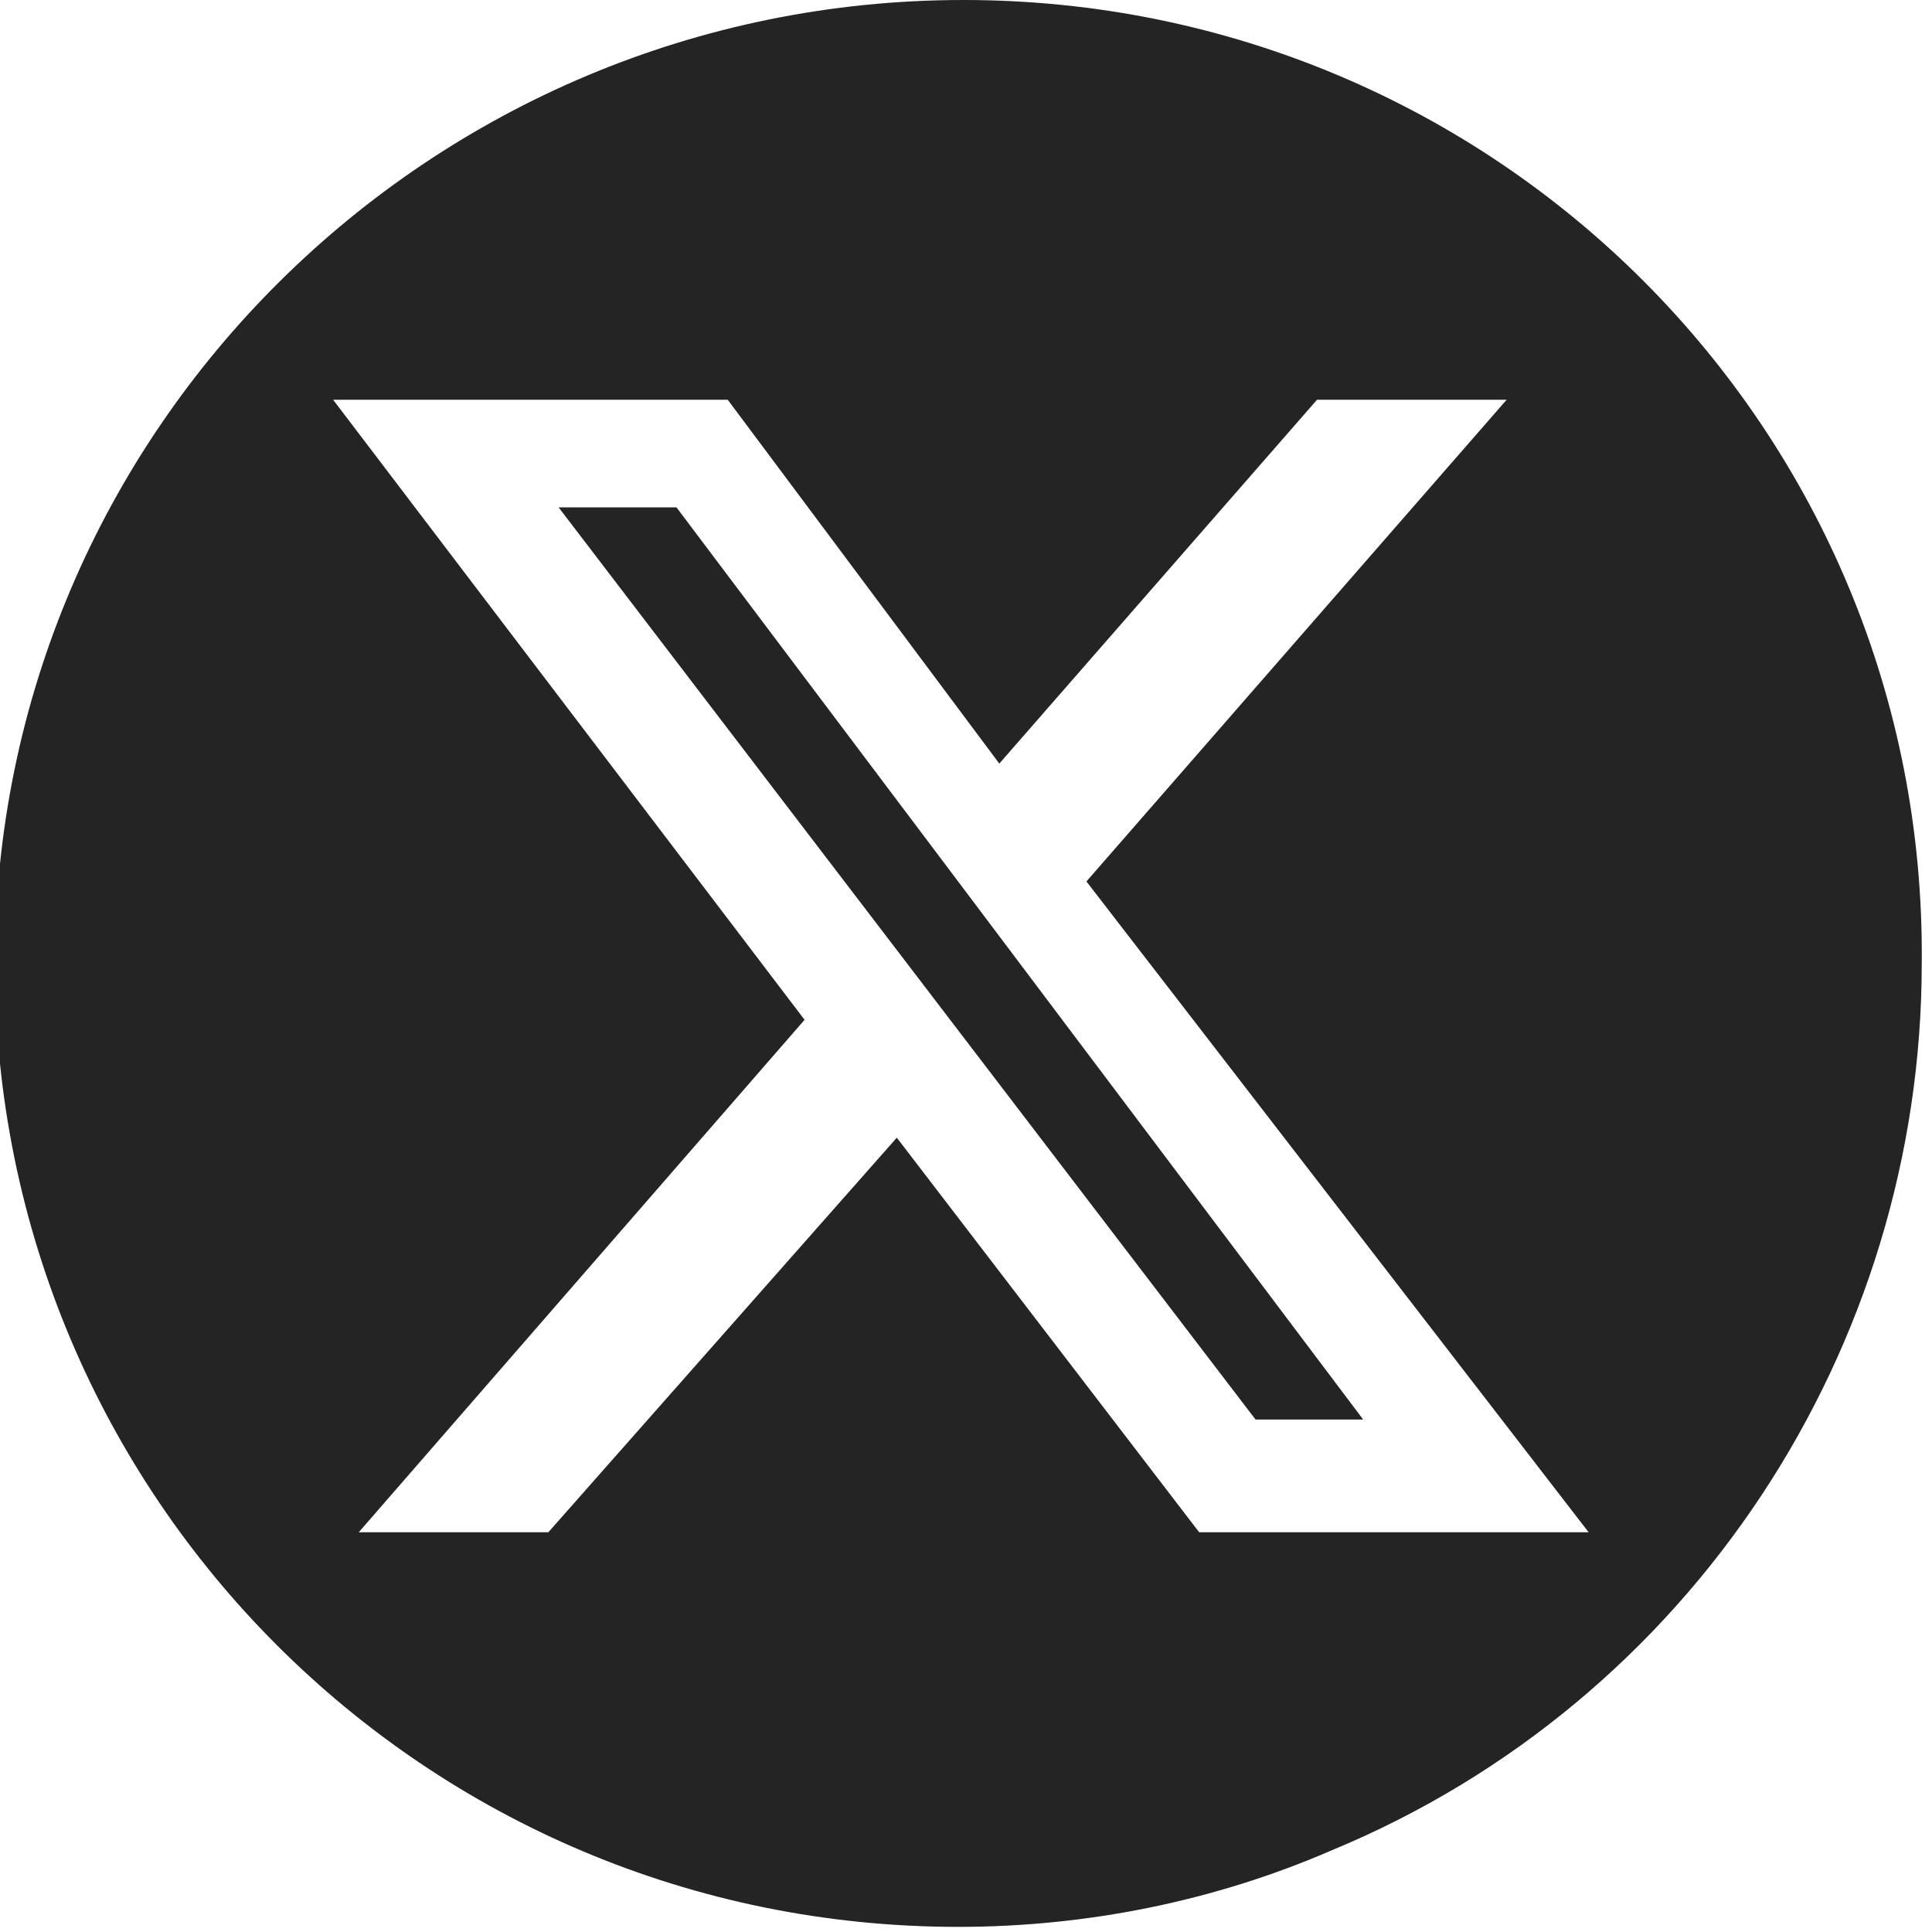
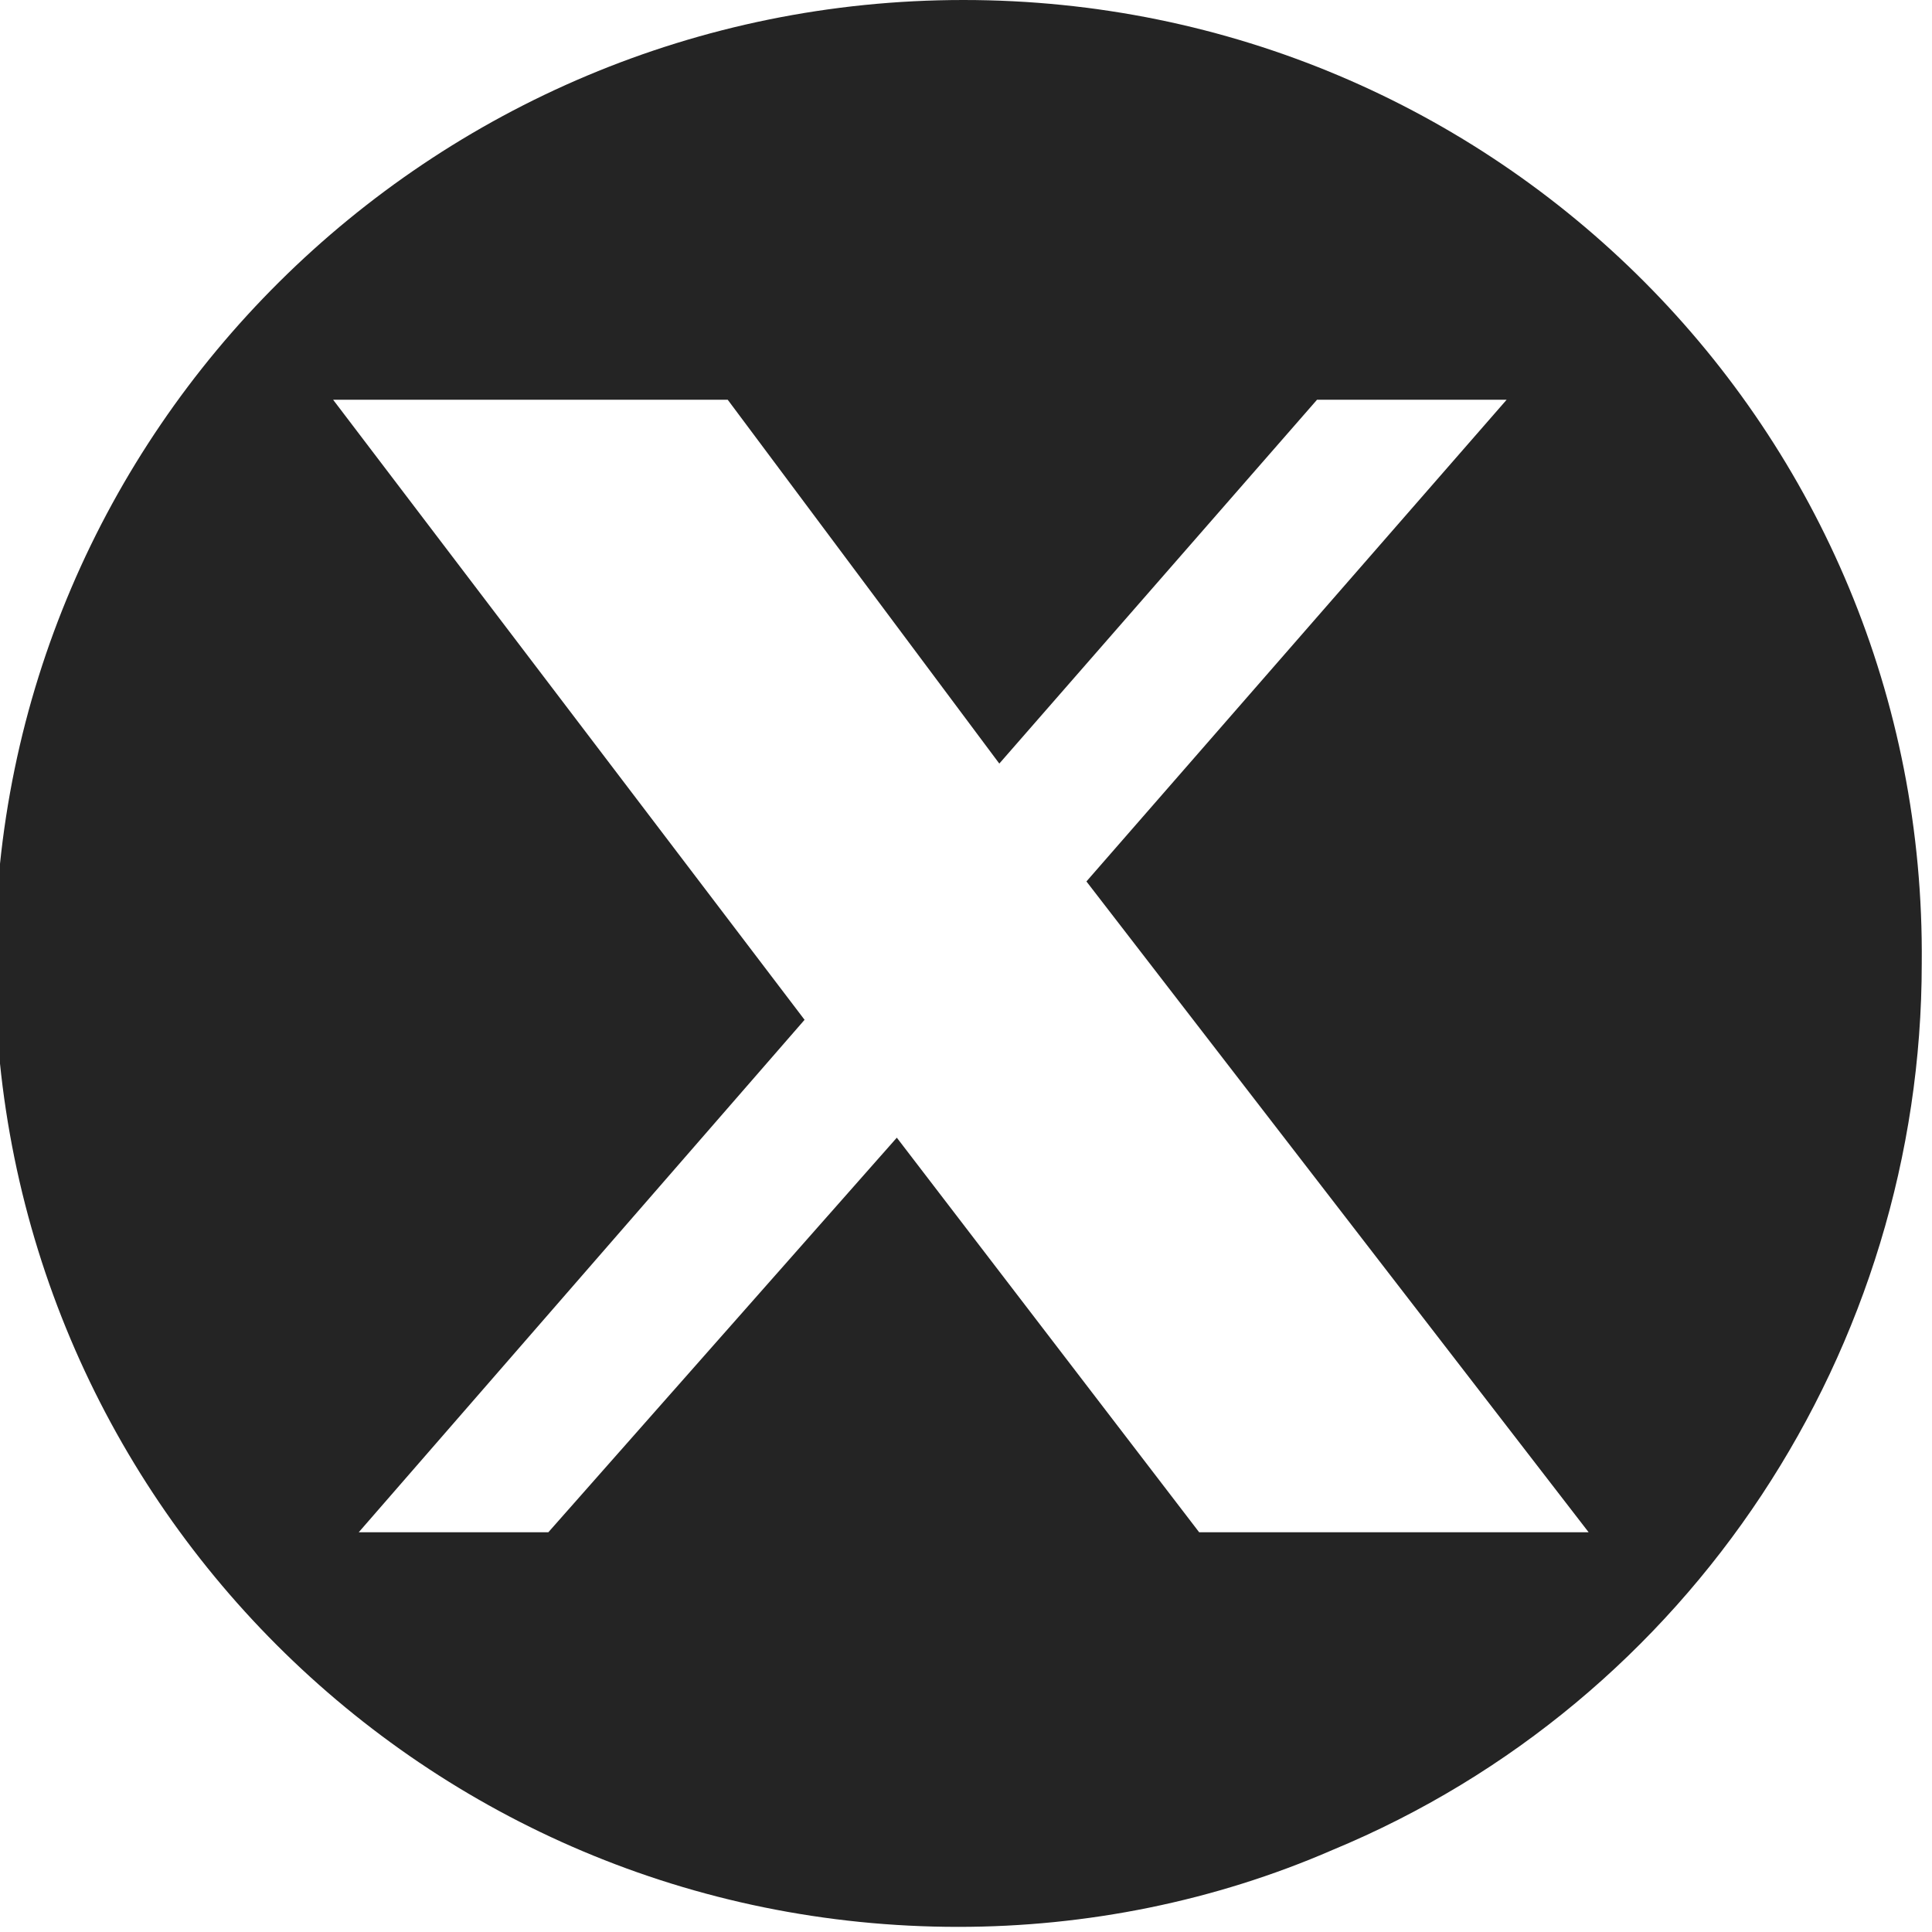
<svg xmlns="http://www.w3.org/2000/svg" xml:space="preserve" x="0" y="0" version="1.1" viewBox="0 0 37.7 37.7" fill="#242424">
  <path d="M18.8 0C8.4 0-.1 8.4-.1 18.8s8.4 18.8 18.8 18.8c2.5 0 5-.5 7.3-1.5 7-2.9 11.5-9.8 11.5-17.3C37.6 8.4 29.2 0 18.8 0zm4.6 29.9-5.9-7.7-6.8 7.7H7l8.7-10L6.5 7.8h7.7l5.3 7.1 6.2-7.1h3.7l-8.2 9.4L31 29.9h-7.6z" />
-   <path d="m10.9 9.9 13.6 17.8h2.1L13.2 9.9z" />
</svg>